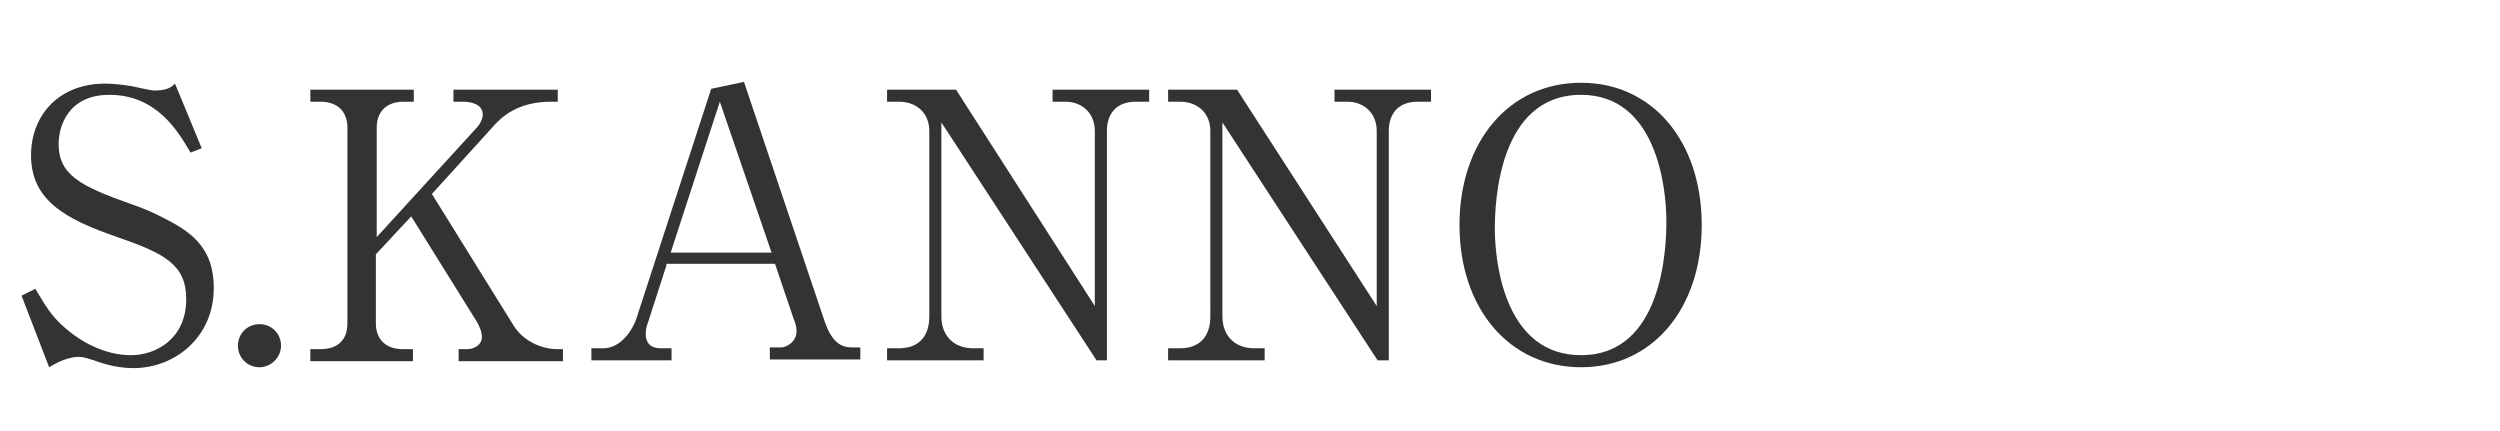
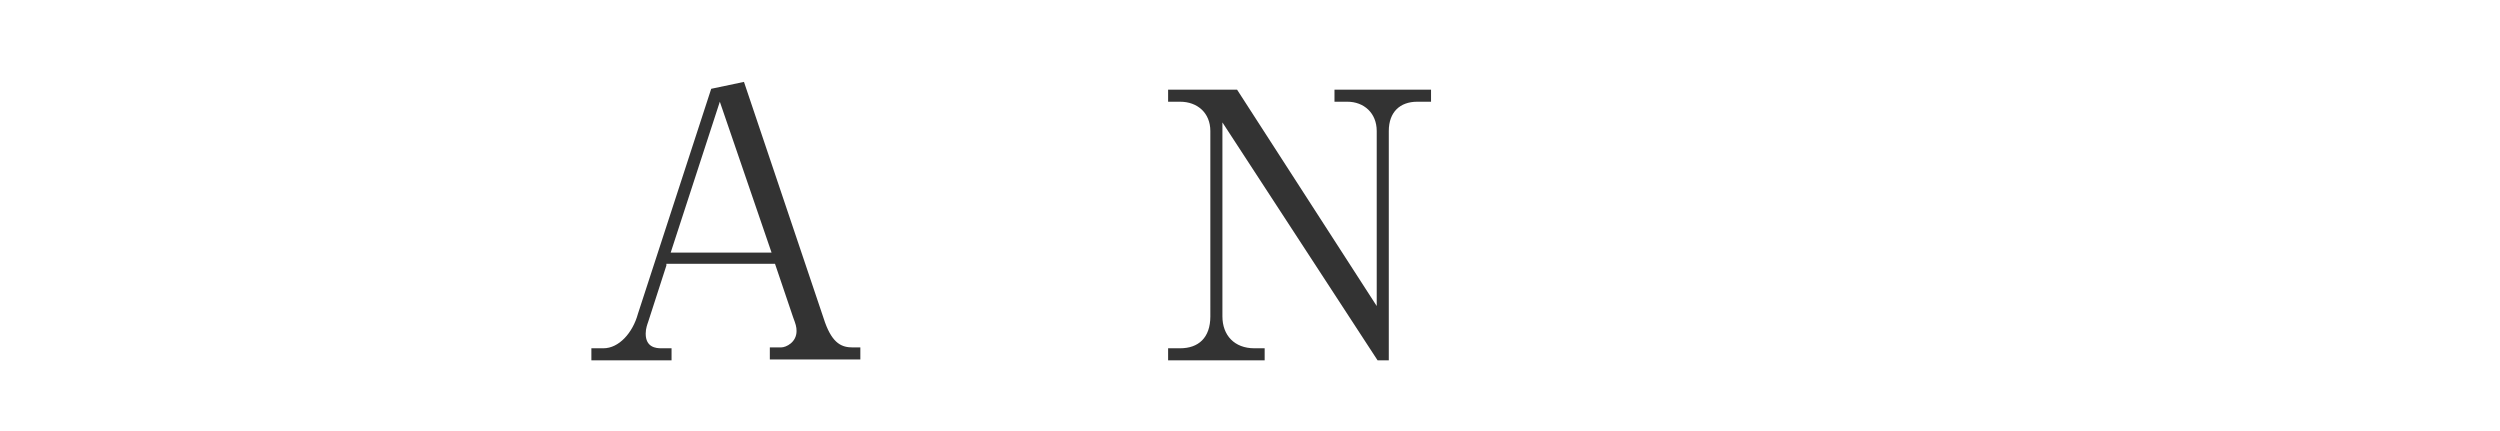
<svg xmlns="http://www.w3.org/2000/svg" version="1.1" id="Y.KOSHIISHI" x="0px" y="0px" viewBox="0 0 290 50" style="enable-background:new 0 0 290 50;" xml:space="preserve">
  <style type="text/css">
	.st0{fill:#333333;}
</style>
  <g>
-     <path class="st0" d="M23.4,17.2l-1.3,0.5c-1.4-2.4-3.9-6.7-9.4-6.7c-4.9,0-5.9,3.8-5.9,5.7c0,3.6,2.6,4.9,8.2,6.9   c1.5,0.5,2.9,1.1,4.2,1.8c3.4,1.7,5.6,3.7,5.6,8c0,5.8-4.6,9.3-9.3,9.3c-1.5,0-3-0.3-4.6-0.9c-1.2-0.4-1.5-0.4-1.8-0.4   c-1.4,0-2.9,0.9-3.4,1.2l-3.2-8.3l1.6-0.8c1.2,2,1.8,3.1,3.4,4.5c1.8,1.6,4.6,3.2,7.7,3.2c2.9,0,6.4-1.9,6.4-6.5c0-4-2.5-5.3-8-7.2   c-6.1-2.1-10-4.3-10-9.5c0-4.5,3.1-8.3,8.6-8.3c0.8,0,1.9,0.1,3.1,0.3c0.5,0.1,2.2,0.5,2.6,0.5c1.5,0,2-0.4,2.4-0.8L23.4,17.2z" />
-     <path class="st0" d="M32.6,40.1c0,1.4-1.2,2.5-2.5,2.5c-1.4,0-2.5-1.1-2.5-2.5s1.1-2.5,2.5-2.5C31.5,37.6,32.6,38.7,32.6,40.1z" />
-     <path class="st0" d="M50.1,22.5l9.5,15.3c1,1.6,3,2.7,5.1,2.7h0.6v1.4H53.2v-1.4h1c0.8,0,1.7-0.5,1.7-1.4c0-0.6-0.3-1.3-0.6-1.8   l-7.6-12.2l-4.1,4.4v8c0,1.9,1.2,3,3.1,3h1.2v1.4H36v-1.4h1.2c1.8,0,3.1-0.9,3.1-3V14.8c0-1.9-1.2-3-3.1-3H36v-1.4h12v1.4h-1.2   c-1.8,0-3.1,1-3.1,3v12.7l11.7-12.8c0.4-0.5,0.6-1,0.6-1.4c0-1.2-1.3-1.5-2.3-1.5h-1.1v-1.4h12.1v1.4h-0.8c-3.9,0-5.8,1.8-6.9,3.1   L50.1,22.5z" />
    <path class="st0" d="M77.3,30.8l-2.1,6.5c-0.1,0.3-0.3,0.8-0.3,1.4c0,1.6,1.2,1.7,1.8,1.7h1.2v1.4h-9.3v-1.4H70c1.8,0,3.4-1.8,4-4   l8.5-26.1l3.8-0.8l9.4,27.9c0.9,2.5,2,2.9,3.2,2.9h0.9v1.4H89.3v-1.4h1.3c0.6,0,1.8-0.6,1.8-1.9c0-0.5-0.1-0.8-0.4-1.6l-2.1-6.2   H77.3z M83.5,11.8l-5.7,17.5h11.7L83.5,11.8z" />
-     <path class="st0" d="M127.2,41.8l-18-27.6v22.5c0,2.2,1.4,3.7,3.7,3.7h1.2v1.4h-11.2v-1.4h1.4c2.1,0,3.5-1.2,3.5-3.7V15.2   c0-2.1-1.5-3.4-3.5-3.4h-1.4v-1.4h8L127,35.5V15.2c0-2.1-1.5-3.4-3.4-3.4h-1.5v-1.4h11.2v1.4h-1.6c-2,0-3.3,1.2-3.3,3.4v26.6H127.2   z" />
    <path class="st0" d="M159.8,41.8l-18-27.6v22.5c0,2.2,1.4,3.7,3.7,3.7h1.2v1.4h-11.2v-1.4h1.4c2.1,0,3.5-1.2,3.5-3.7V15.2   c0-2.1-1.5-3.4-3.5-3.4h-1.4v-1.4h8l16.2,25.1V15.2c0-2.1-1.5-3.4-3.4-3.4h-1.5v-1.4H166v1.4h-1.6c-2,0-3.3,1.2-3.3,3.4v26.6H159.8   z" />
-     <path class="st0" d="M183.4,42.6c-8.3,0-14.1-6.8-14.1-16.5c0-9.6,5.7-16.5,14.1-16.5c8.3,0,14,6.8,14,16.5   C197.4,35.8,191.7,42.6,183.4,42.6z M193.3,25.7c0-4.1-1.2-14.7-9.9-14.7c-9.6,0-10,12.6-10,15.5c0,4.3,1.3,14.7,10,14.7   C192.9,41.2,193.3,28.7,193.3,25.7z" />
  </g>
</svg>